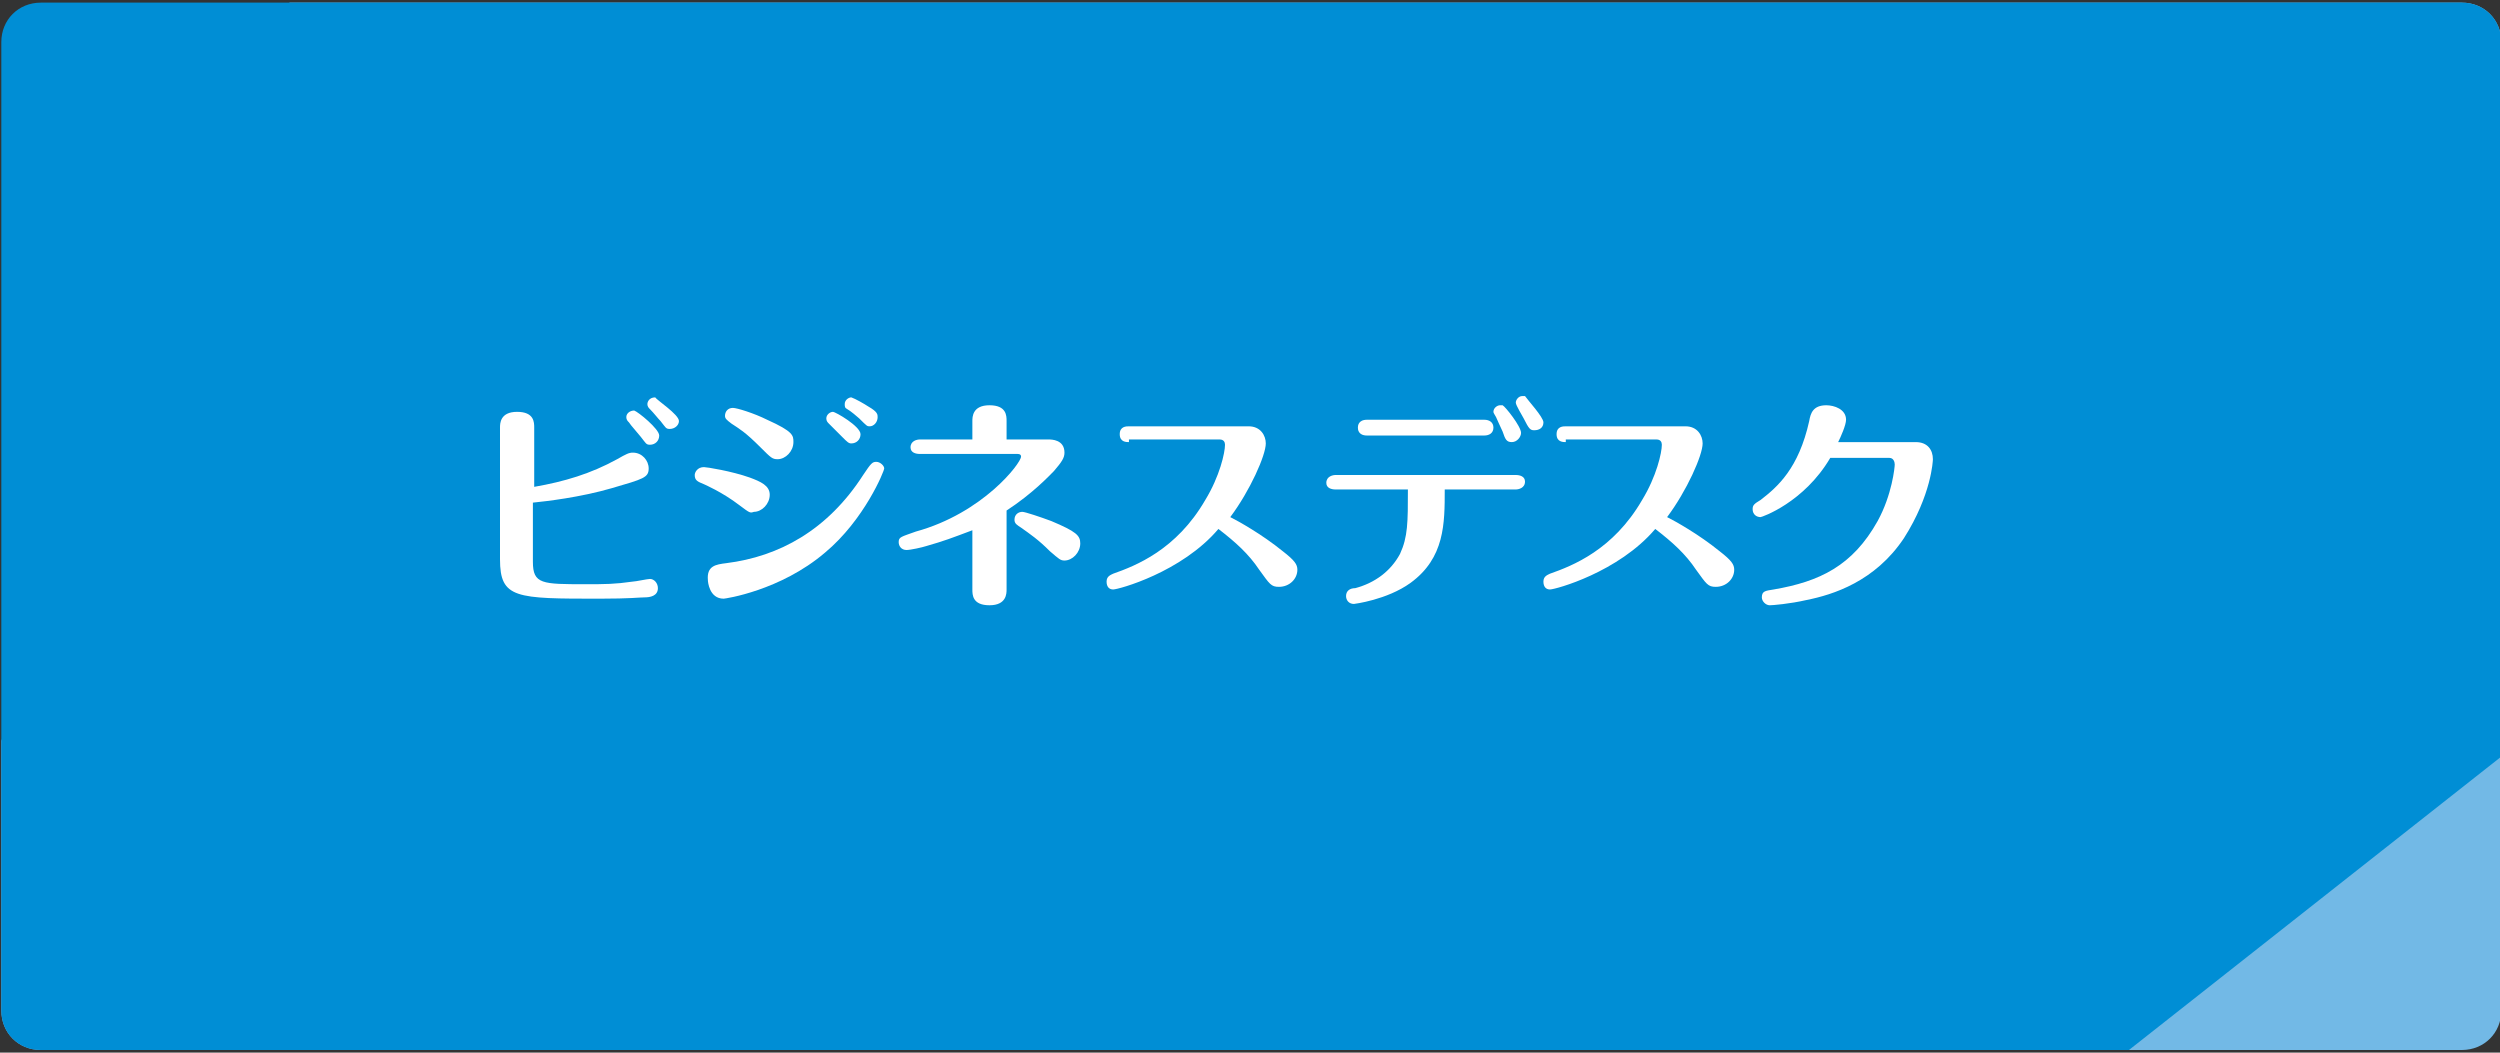
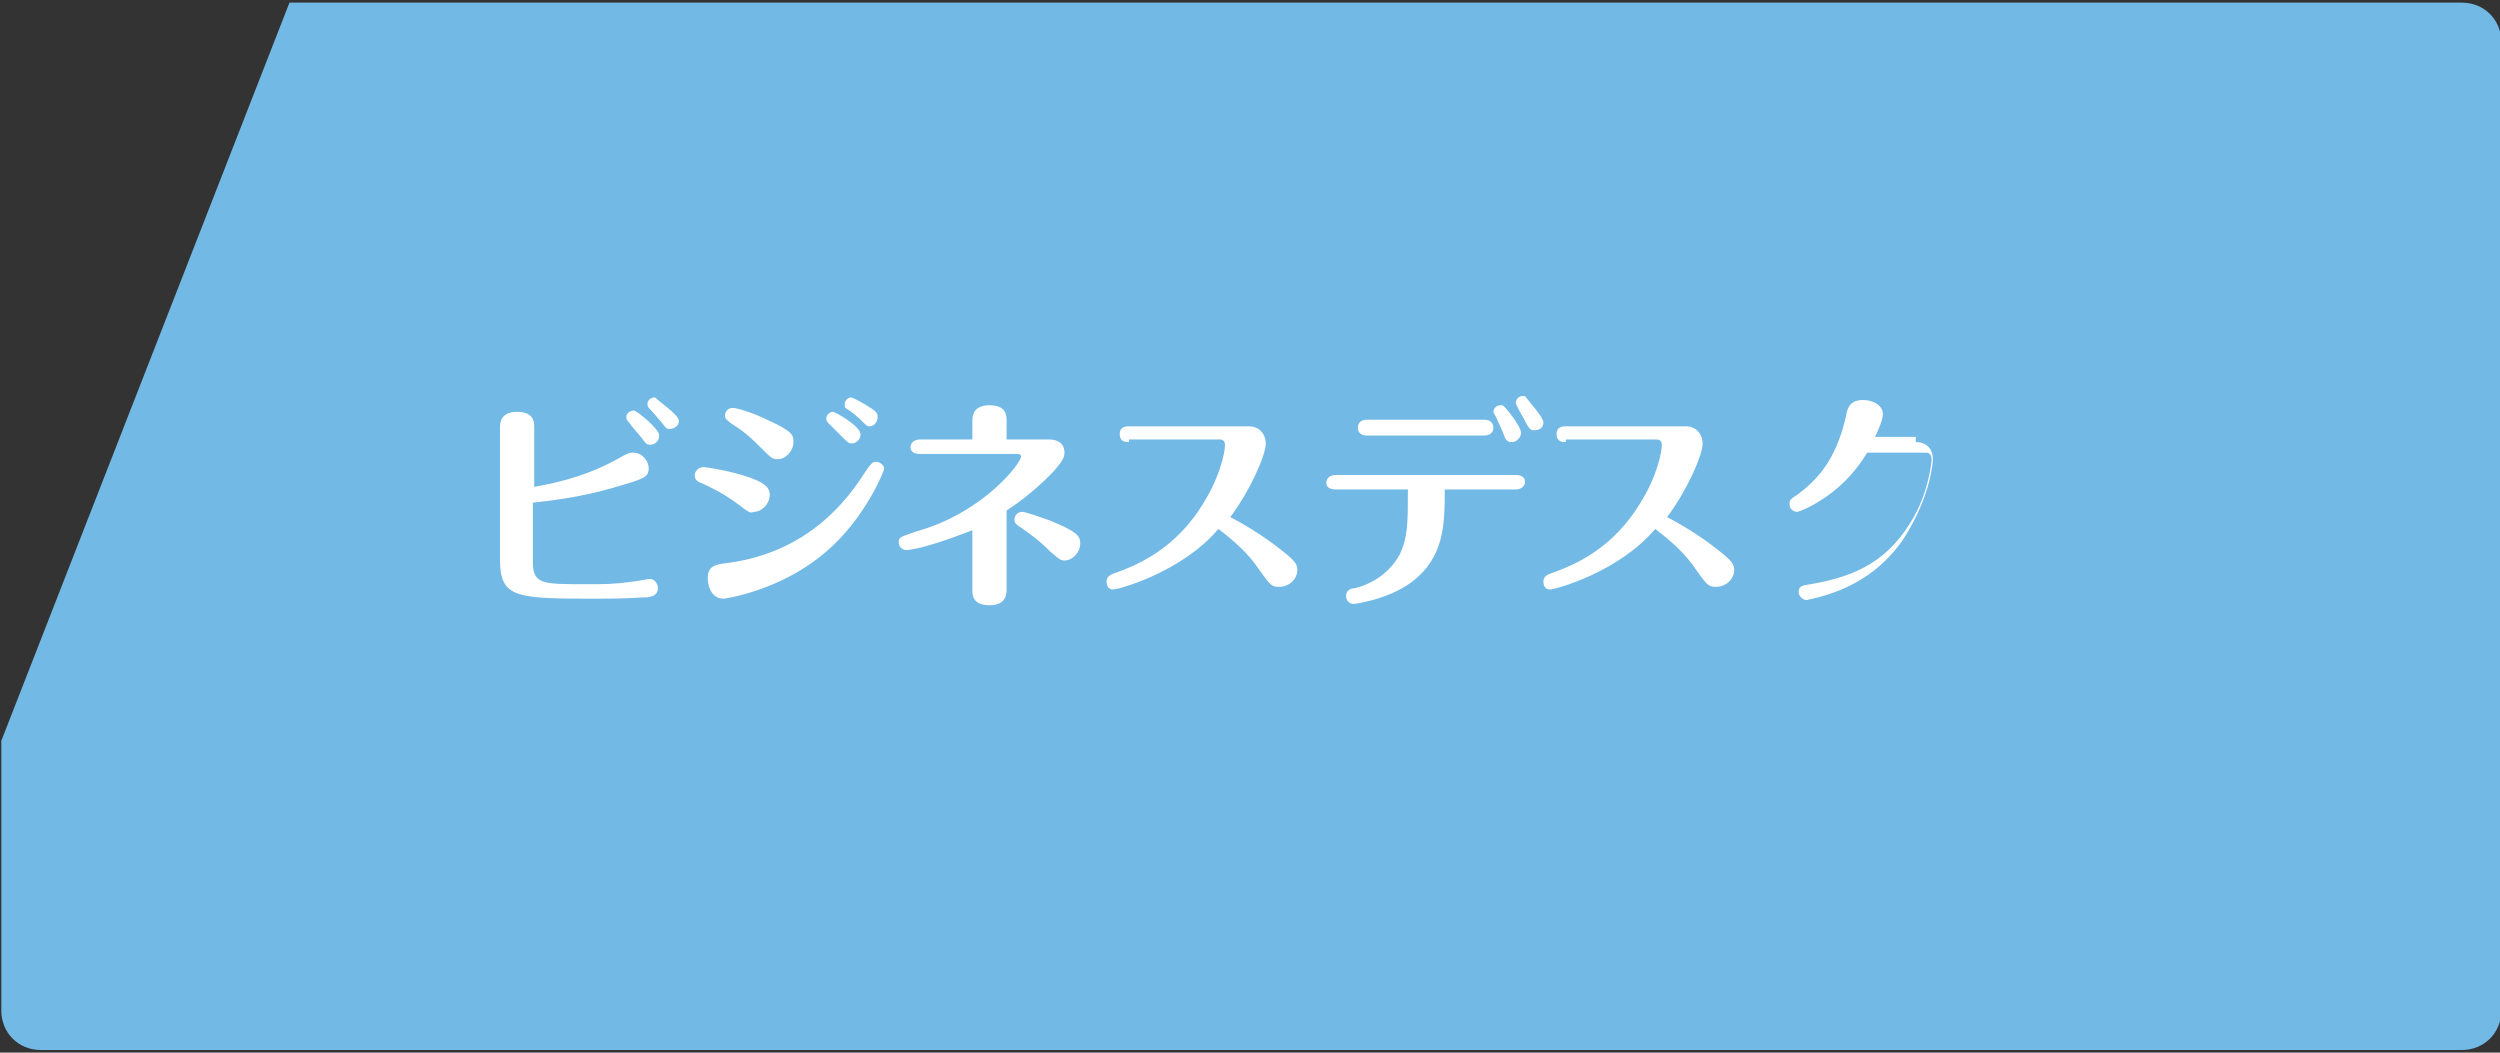
<svg xmlns="http://www.w3.org/2000/svg" version="1.1" id="レイヤー_1" x="0px" y="0px" viewBox="0 0 190 80" style="enable-background:new 0 0 190 80;" xml:space="preserve">
  <rect x="0" y="0" width="190" height="80" fill="#333333" stroke="none" />
  <style type="text/css">
	.st0{fill:#72B9E6;}
	.st1{fill:#008ED5;}
	.st2{enable-background:new    ;}
	.st3{fill:#FFFFFF;}
</style>
  <title>アートボード 1</title>
  <path class="st0" d="M0.1,56.3v20.5c0,1.7,1.3,3,3,3h184c1.7,0,3-1.3,3-3V3.2c0-1.7-1.3-3-3-3H22L0.1,56.3z" />
-   <path class="st1" d="M190.1,57.5V3.2c0-1.7-1.3-3-3-3H3.1c-1.7,0-3,1.3-3,3v73.6c0,1.7,1.3,3,3,3h158.7L190.1,57.5z" />
  <g class="st2">
    <path class="st3" d="M40.5,42.7c0,1.7,0.7,1.7,4,1.7c1.5,0,2.2,0,3.6-0.2c0.2,0,1.1-0.2,1.3-0.2c0.3,0,0.6,0.3,0.6,0.7   c0,0.6-0.6,0.7-1,0.7c-0.4,0-1.1,0.1-3.4,0.1c-6.4,0-7.6,0-7.6-3v-10c0-0.3,0-1.2,1.3-1.2c1.3,0,1.3,0.8,1.3,1.2V37   c2.3-0.4,4.3-1,6.3-2.1c0.7-0.4,0.9-0.5,1.2-0.5c0.7,0,1.2,0.6,1.2,1.2c0,0.7-0.4,0.8-2.8,1.5c-2.4,0.7-5,1-6,1.1V42.7z M50.1,33.1   c0,0.4-0.3,0.7-0.7,0.7c-0.3,0-0.3-0.1-0.7-0.6c-0.4-0.5-0.7-0.8-0.9-1.1c-0.1-0.1-0.2-0.2-0.2-0.4c0-0.3,0.3-0.5,0.6-0.5   C48.5,31.3,50.1,32.6,50.1,33.1z M51.6,32c0,0.3-0.3,0.6-0.7,0.6c-0.3,0-0.3-0.1-0.7-0.6c-0.2-0.2-0.5-0.6-0.8-0.9   c-0.1-0.1-0.2-0.2-0.2-0.4c0-0.1,0.1-0.5,0.6-0.5C49.9,30.4,51.6,31.5,51.6,32z" />
  </g>
  <g class="st2">
    <path class="st3" d="M56.2,38.4c-1.3-1-2.7-1.6-2.7-1.6c-0.5-0.2-0.7-0.3-0.7-0.7c0-0.2,0.2-0.6,0.7-0.6c0.2,0,2.1,0.3,3.5,0.8   c0.8,0.3,1.5,0.6,1.5,1.3c0,0.7-0.6,1.3-1.2,1.3C57,39,57,39,56.2,38.4z M55.2,42.8c4-0.5,7.7-2.5,10.4-6.7c0.6-0.9,0.7-1,1-1   c0.3,0,0.6,0.3,0.6,0.5c0,0.2-1.5,3.9-4.5,6.4c-3.4,2.9-7.6,3.5-7.7,3.5c-1.1,0-1.2-1.3-1.2-1.4C53.7,43,54.4,42.9,55.2,42.8z    M57.8,34c-1.2-1.2-1.6-1.4-2.2-1.8c-0.4-0.3-0.5-0.4-0.5-0.6c0-0.3,0.2-0.6,0.6-0.6c0.3,0,1.6,0.4,2.6,0.9c2,0.9,2,1.2,2,1.7   c0,0.7-0.6,1.3-1.2,1.3C58.7,34.9,58.6,34.8,57.8,34z M65.4,33c0,0.4-0.3,0.7-0.7,0.7c-0.2,0-0.3-0.1-0.7-0.5c-0.5-0.5-0.8-0.8-1-1   c-0.1-0.1-0.2-0.2-0.2-0.4c0-0.3,0.3-0.5,0.5-0.5C63.5,31.3,65.4,32.4,65.4,33z M66,30.9c0.7,0.4,0.7,0.6,0.7,0.8   c0,0.4-0.3,0.7-0.6,0.7c-0.2,0-0.2,0-0.8-0.6c-0.1-0.1-0.7-0.6-0.9-0.7c-0.2-0.1-0.2-0.2-0.2-0.4c0-0.3,0.3-0.5,0.5-0.5   C65,30.3,65.7,30.7,66,30.9z" />
  </g>
  <g class="st2">
    <path class="st3" d="M76.5,44.8c0,0.3,0,1.2-1.3,1.2c-1.3,0-1.3-0.8-1.3-1.2v-4.5c-1.6,0.6-2.1,0.8-3.5,1.2   c-0.3,0.1-1.2,0.3-1.5,0.3c-0.4,0-0.6-0.3-0.6-0.6c0-0.4,0.2-0.4,1.3-0.8c5.1-1.4,8-5.2,8-5.7c0-0.2-0.2-0.2-0.3-0.2h-7.4   c-0.3,0-0.7-0.1-0.7-0.5c0-0.5,0.5-0.6,0.7-0.6h4v-1.4c0-0.3,0-1.2,1.3-1.2c1.3,0,1.3,0.8,1.3,1.2v1.4h3.2c0.2,0,1.2,0,1.2,1   c0,0.4-0.2,0.7-0.8,1.4c-0.3,0.3-1.6,1.7-3.6,3V44.8z M79.8,41.9c-0.9-0.9-1.5-1.3-2.2-1.8c-0.3-0.2-0.5-0.3-0.5-0.6   c0-0.4,0.3-0.6,0.6-0.6c0.2,0,1.4,0.4,2.2,0.7c1.9,0.8,2.2,1.1,2.2,1.7c0,0.7-0.6,1.3-1.2,1.3C80.6,42.6,80.5,42.5,79.8,41.9z" />
  </g>
  <g class="st2">
    <path class="st3" d="M85.8,33.6c-0.2,0-0.7,0-0.7-0.6c0-0.6,0.5-0.6,0.7-0.6h9.1c0.9,0,1.3,0.7,1.3,1.3c0,0.9-1.2,3.6-2.7,5.6   c0.6,0.3,2.4,1.3,4,2.6c0.9,0.7,1.1,1,1.1,1.4c0,0.7-0.6,1.3-1.4,1.3c-0.6,0-0.7-0.2-1.5-1.3c-0.8-1.2-1.8-2.1-3.1-3.1   c-2.8,3.3-7.6,4.6-8,4.6c-0.3,0-0.5-0.2-0.5-0.6c0-0.4,0.3-0.5,0.5-0.6c1.7-0.6,4.8-1.8,7-5.6c1.1-1.8,1.5-3.6,1.5-4.2   c0-0.2-0.1-0.4-0.4-0.4H85.8z" />
  </g>
  <g class="st2">
    <path class="st3" d="M101.5,37.2c-0.3,0-0.7-0.1-0.7-0.5c0-0.5,0.5-0.6,0.7-0.6h13.7c0.3,0,0.7,0.1,0.7,0.5c0,0.5-0.5,0.6-0.7,0.6   h-5.4c0,2.6,0,5.2-2.6,7.1c-1.8,1.3-4.3,1.6-4.3,1.6c-0.4,0-0.6-0.3-0.6-0.6c0-0.4,0.3-0.6,0.7-0.6c1.5-0.4,2.7-1.3,3.4-2.6   c0.6-1.3,0.6-2.4,0.6-4.9H101.5z M112.8,31.9c0.4,0,0.7,0.2,0.7,0.6c0,0.4-0.3,0.6-0.7,0.6h-8.9c-0.7,0-0.7-0.5-0.7-0.6   c0-0.1,0-0.6,0.7-0.6H112.8z M115.6,32.9c0,0.3-0.3,0.7-0.7,0.7c-0.4,0-0.5-0.2-0.7-0.8c-0.2-0.4-0.4-0.9-0.5-1.1   c-0.1-0.2-0.2-0.3-0.2-0.4c0-0.3,0.3-0.5,0.5-0.5c0.1,0,0.1,0,0.2,0C114.4,30.9,115.6,32.4,115.6,32.9z M117.3,32.1   c0,0.4-0.3,0.6-0.7,0.6c-0.3,0-0.4-0.1-0.8-0.9c-0.1-0.2-0.6-1-0.6-1.2c0-0.2,0.2-0.5,0.5-0.5c0.1,0,0.1,0,0.2,0   C116.1,30.4,117.3,31.7,117.3,32.1z" />
  </g>
  <g class="st2">
    <path class="st3" d="M119,33.6c-0.2,0-0.7,0-0.7-0.6c0-0.6,0.5-0.6,0.7-0.6h9.1c0.9,0,1.3,0.7,1.3,1.3c0,0.9-1.2,3.6-2.7,5.6   c0.6,0.3,2.4,1.3,4,2.6c0.9,0.7,1.1,1,1.1,1.4c0,0.7-0.6,1.3-1.4,1.3c-0.6,0-0.7-0.2-1.5-1.3c-0.8-1.2-1.8-2.1-3.1-3.1   c-2.8,3.3-7.6,4.6-8,4.6c-0.3,0-0.5-0.2-0.5-0.6c0-0.4,0.3-0.5,0.5-0.6c1.7-0.6,4.8-1.8,7-5.6c1.1-1.8,1.5-3.6,1.5-4.2   c0-0.2-0.1-0.4-0.4-0.4H119z" />
  </g>
  <g class="st2">
-     <path class="st3" d="M145.6,33.6c0.9,0,1.3,0.6,1.3,1.3c0,0.1-0.1,2.7-2.2,6c-2.2,3.3-5.4,4.3-7.4,4.7c-1.3,0.3-2.6,0.4-2.8,0.4   c-0.3,0-0.6-0.3-0.6-0.6c0-0.5,0.3-0.5,0.9-0.6c3.5-0.6,6-1.8,7.9-5.2c1.1-2,1.3-4.1,1.3-4.3c0-0.2-0.1-0.5-0.4-0.5h-4.5   c-2,3.4-5.2,4.5-5.3,4.5c-0.3,0-0.6-0.2-0.6-0.6c0-0.3,0.1-0.4,0.6-0.7c1.3-1,2.9-2.4,3.7-6c0.1-0.6,0.3-1.2,1.3-1.2   c0.6,0,1.5,0.3,1.5,1.1c0,0.4-0.4,1.3-0.6,1.7H145.6z" />
+     <path class="st3" d="M145.6,33.6c0.9,0,1.3,0.6,1.3,1.3c0,0.1-0.1,2.7-2.2,6c-2.2,3.3-5.4,4.3-7.4,4.7c-0.3,0-0.6-0.3-0.6-0.6c0-0.5,0.3-0.5,0.9-0.6c3.5-0.6,6-1.8,7.9-5.2c1.1-2,1.3-4.1,1.3-4.3c0-0.2-0.1-0.5-0.4-0.5h-4.5   c-2,3.4-5.2,4.5-5.3,4.5c-0.3,0-0.6-0.2-0.6-0.6c0-0.3,0.1-0.4,0.6-0.7c1.3-1,2.9-2.4,3.7-6c0.1-0.6,0.3-1.2,1.3-1.2   c0.6,0,1.5,0.3,1.5,1.1c0,0.4-0.4,1.3-0.6,1.7H145.6z" />
  </g>
</svg>